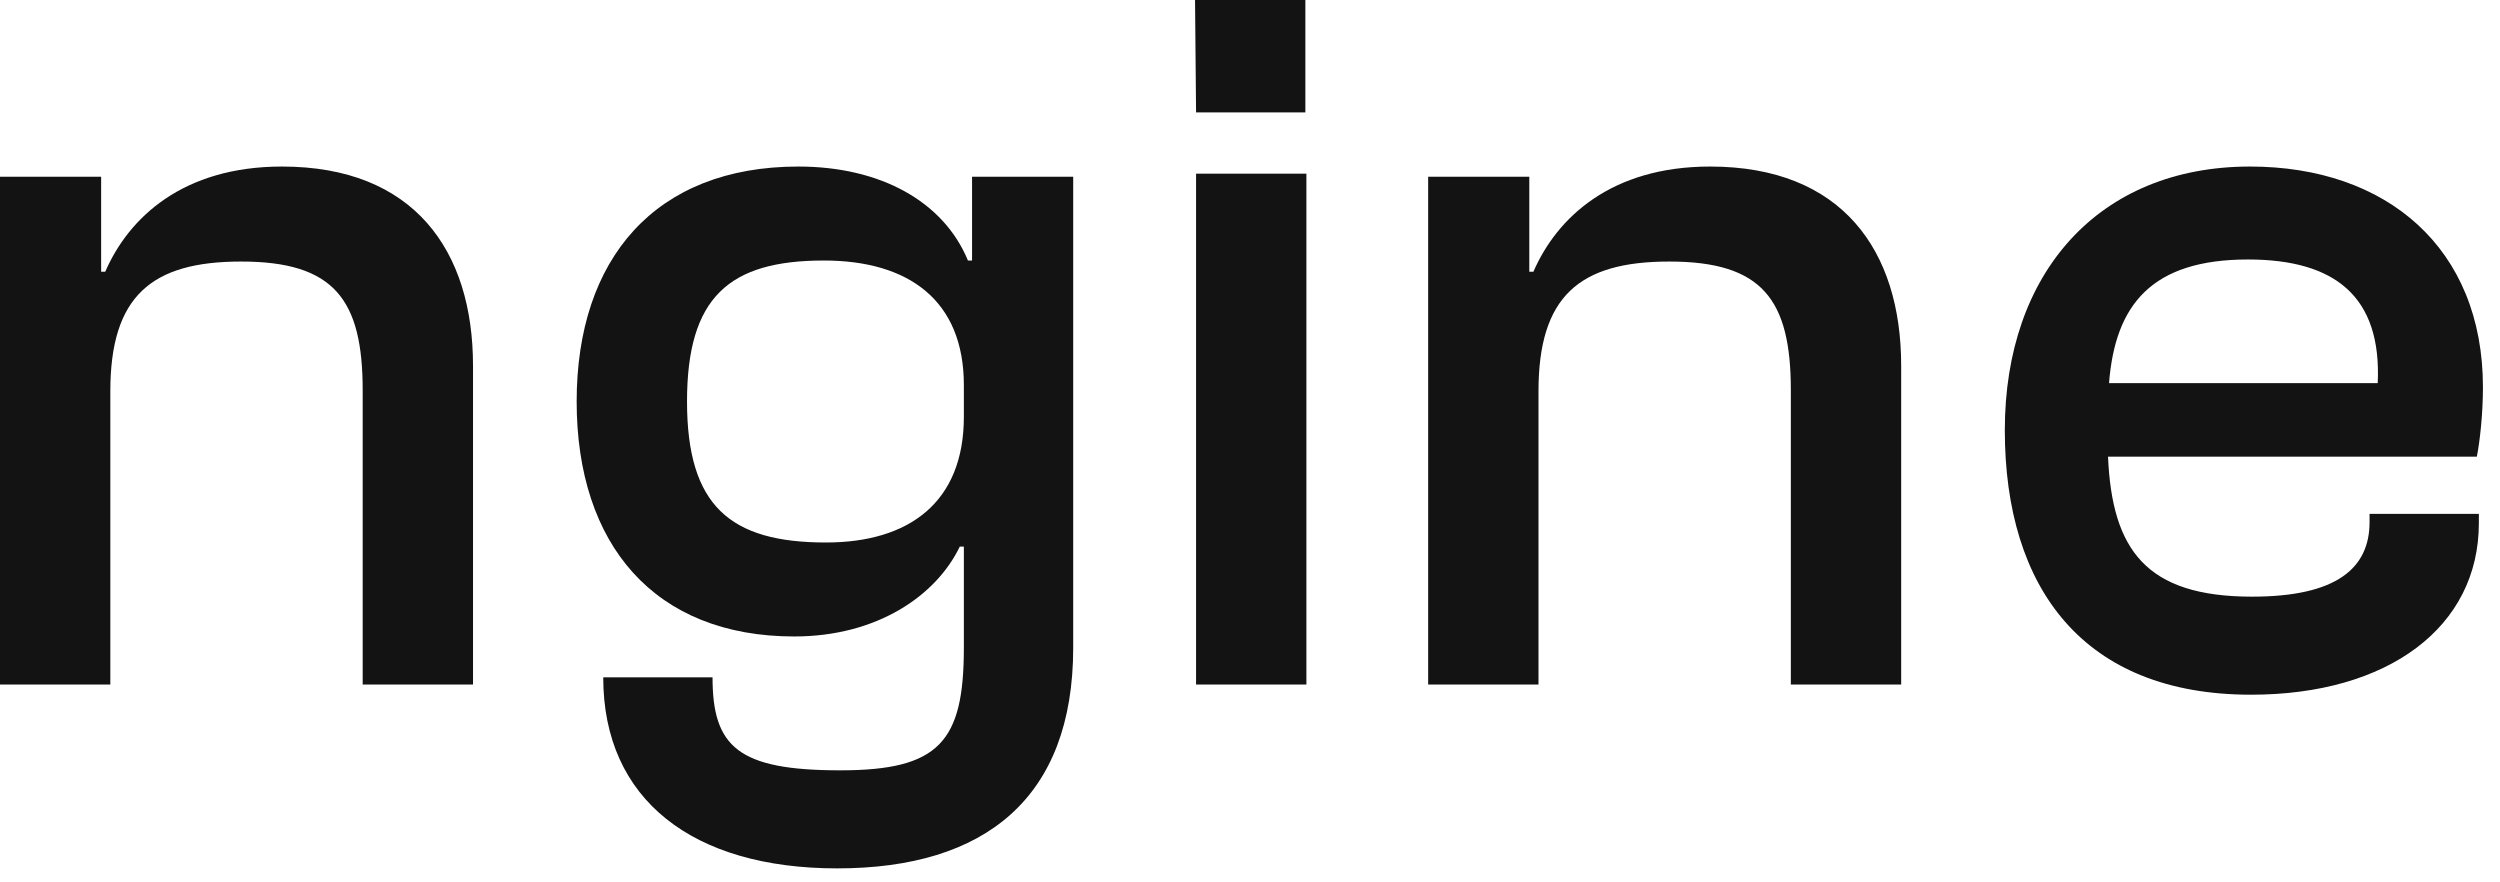
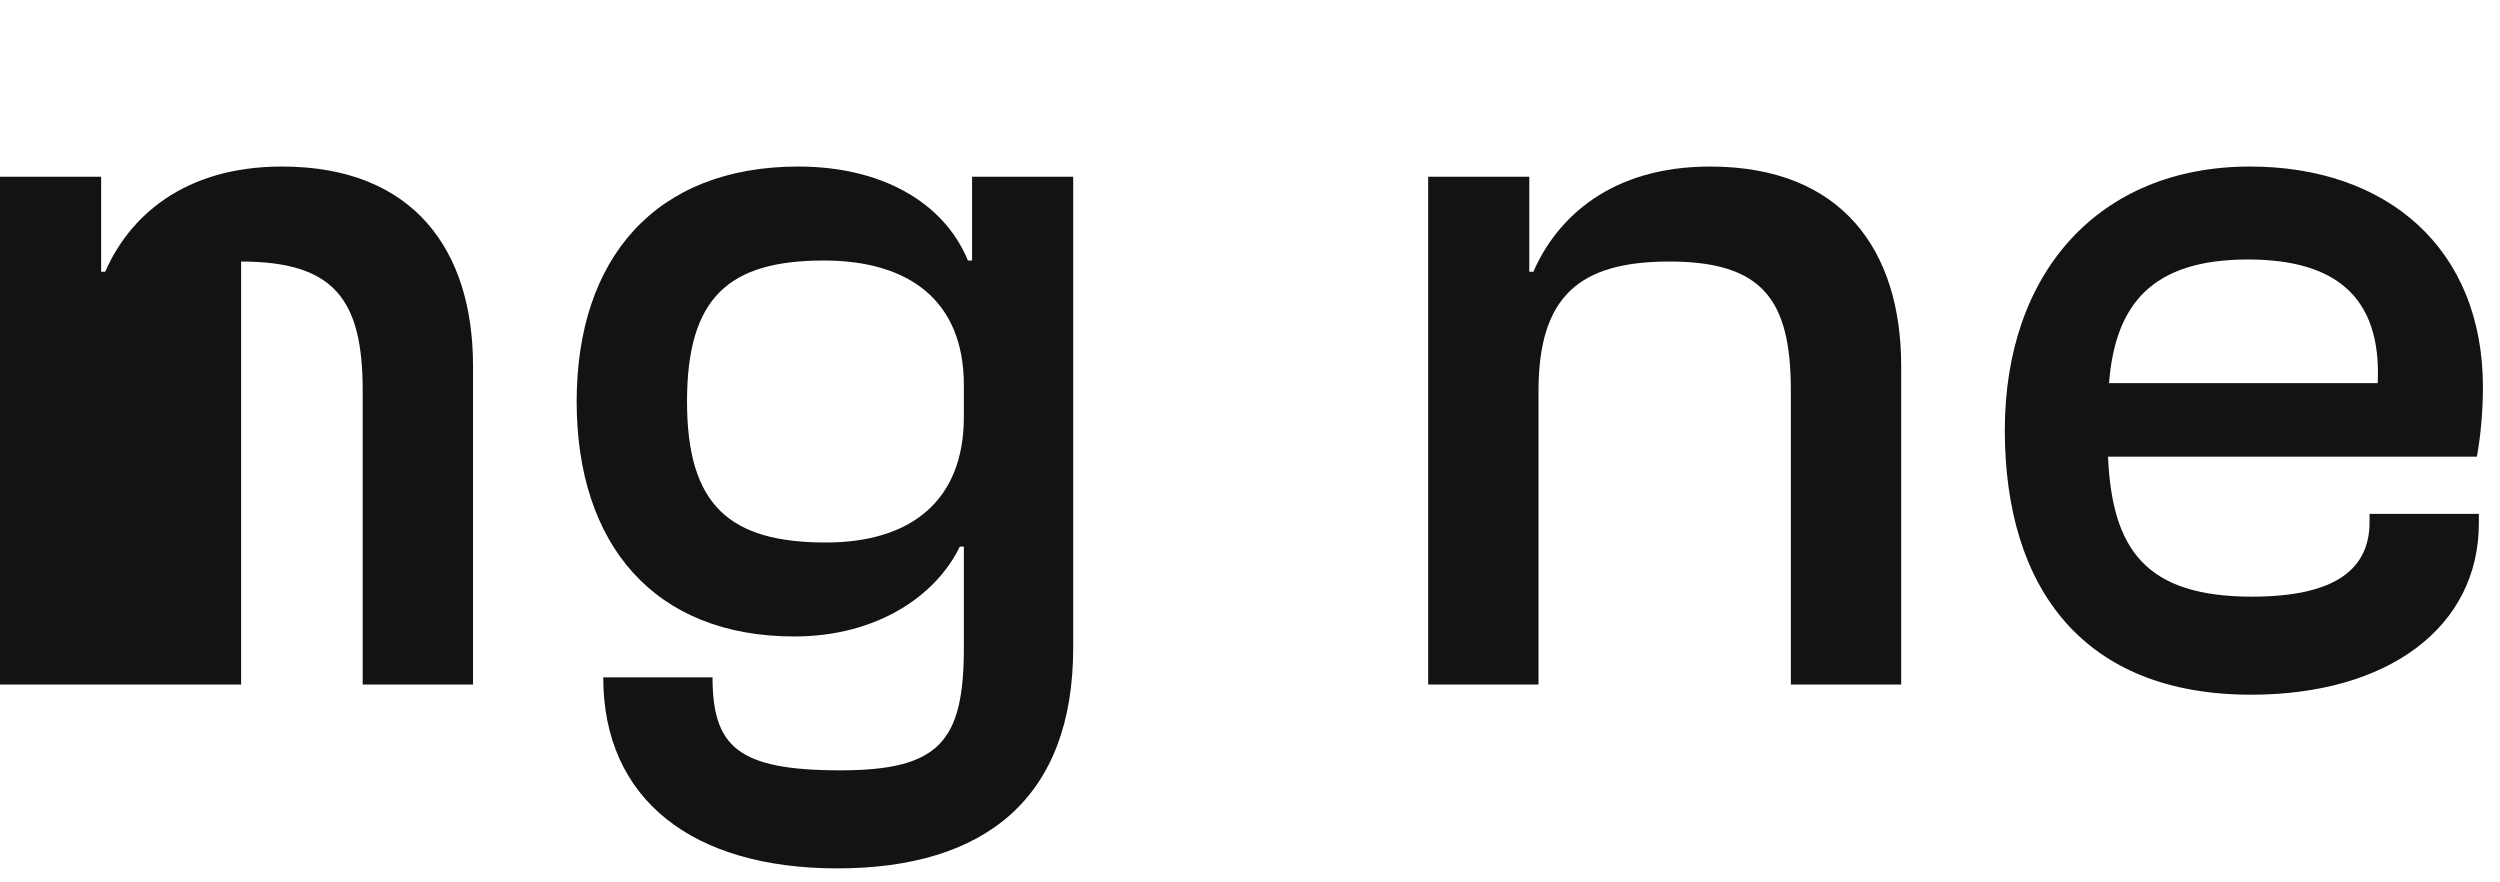
<svg xmlns="http://www.w3.org/2000/svg" fill="none" height="100%" overflow="visible" preserveAspectRatio="none" style="display: block;" viewBox="0 0 68 24" width="100%">
  <g id="ngine">
-     <path d="M3.001 18.619H0V4.807H2.751V7.392H2.862C3.501 5.919 4.974 4.53 7.67 4.53C11.255 4.53 12.866 6.808 12.866 9.948V18.619H9.865V10.615C9.865 8.142 9.087 7.114 6.558 7.114C4.113 7.114 3.001 8.059 3.001 10.643V18.619Z" fill="#131313" />
+     <path d="M3.001 18.619H0V4.807H2.751V7.392H2.862C3.501 5.919 4.974 4.53 7.67 4.53C11.255 4.53 12.866 6.808 12.866 9.948V18.619H9.865V10.615C9.865 8.142 9.087 7.114 6.558 7.114V18.619Z" fill="#131313" />
    <path d="M21.605 17.312C17.797 17.312 15.685 14.811 15.685 10.921C15.685 7.031 17.825 4.53 21.716 4.53C23.939 4.53 25.662 5.474 26.328 7.086H26.44V4.807H29.191V17.618C29.191 21.703 26.801 23.62 22.772 23.62C18.853 23.62 16.408 21.759 16.408 18.424H19.381C19.381 20.314 20.076 20.953 22.855 20.953C25.55 20.953 26.217 20.175 26.217 17.618V14.867H26.106C25.467 16.201 23.855 17.312 21.605 17.312ZM18.687 10.921C18.687 13.755 19.854 14.756 22.466 14.756C24.717 14.756 26.217 13.672 26.217 11.338V10.476C26.217 8.17 24.717 7.086 22.41 7.086C19.826 7.086 18.687 8.087 18.687 10.921Z" fill="#131313" />
-     <path d="M35.506 3.057H32.533L32.505 0H35.506V3.057ZM35.534 18.619H32.533V4.724H35.534V18.619Z" fill="#131313" />
    <path d="M41.847 18.619H38.846V4.807H41.597V7.392H41.708C42.347 5.919 43.82 4.53 46.515 4.53C50.1 4.53 51.712 6.808 51.712 9.948V18.619H48.711V10.615C48.711 8.142 47.933 7.114 45.404 7.114C42.958 7.114 41.847 8.059 41.847 10.643V18.619Z" fill="#131313" />
    <path d="M61.228 18.896C56.671 18.896 54.531 16.006 54.531 11.699C54.531 7.42 57.088 4.53 61.2 4.53C64.924 4.53 67.536 6.753 67.536 10.532C67.536 11.254 67.453 12.005 67.37 12.422H57.338C57.449 14.95 58.366 16.229 61.256 16.229C63.562 16.229 64.452 15.451 64.452 14.2V13.978H67.425V14.228C67.425 17.062 64.952 18.896 61.228 18.896ZM61.145 7.058C58.533 7.058 57.532 8.281 57.366 10.421H64.674C64.785 8.059 63.507 7.058 61.145 7.058Z" fill="#131313" />
  </g>
</svg>